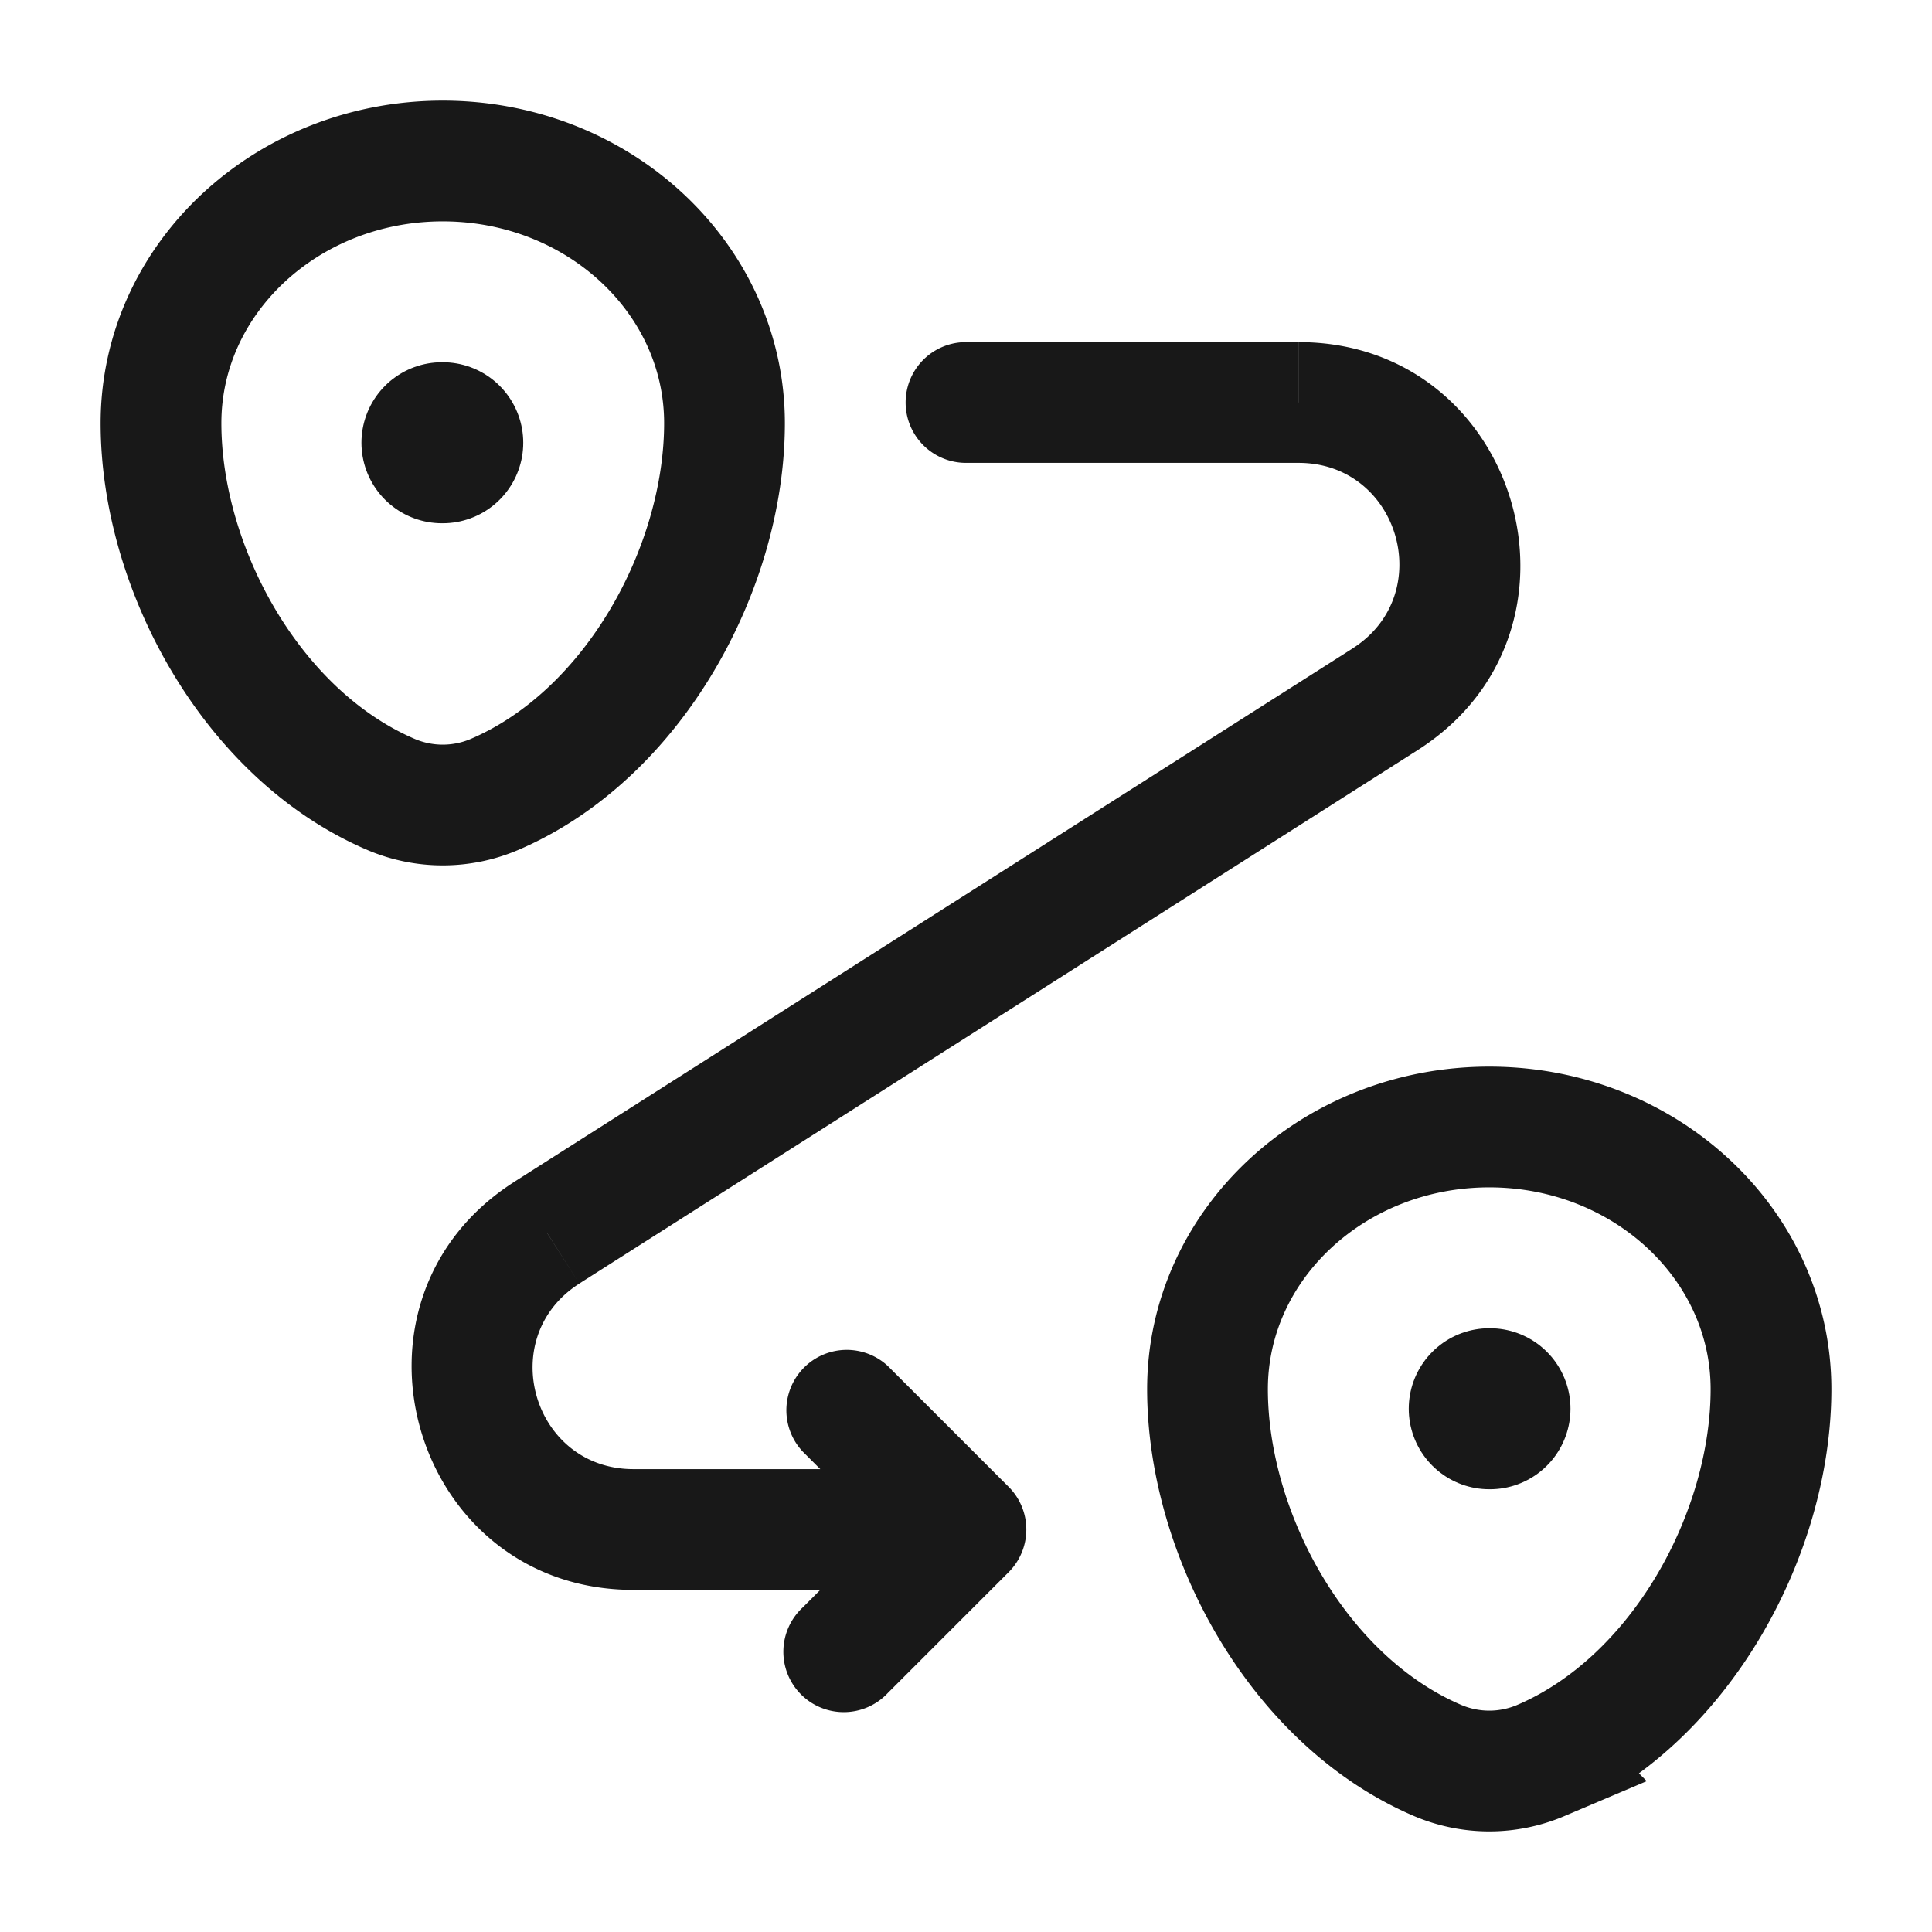
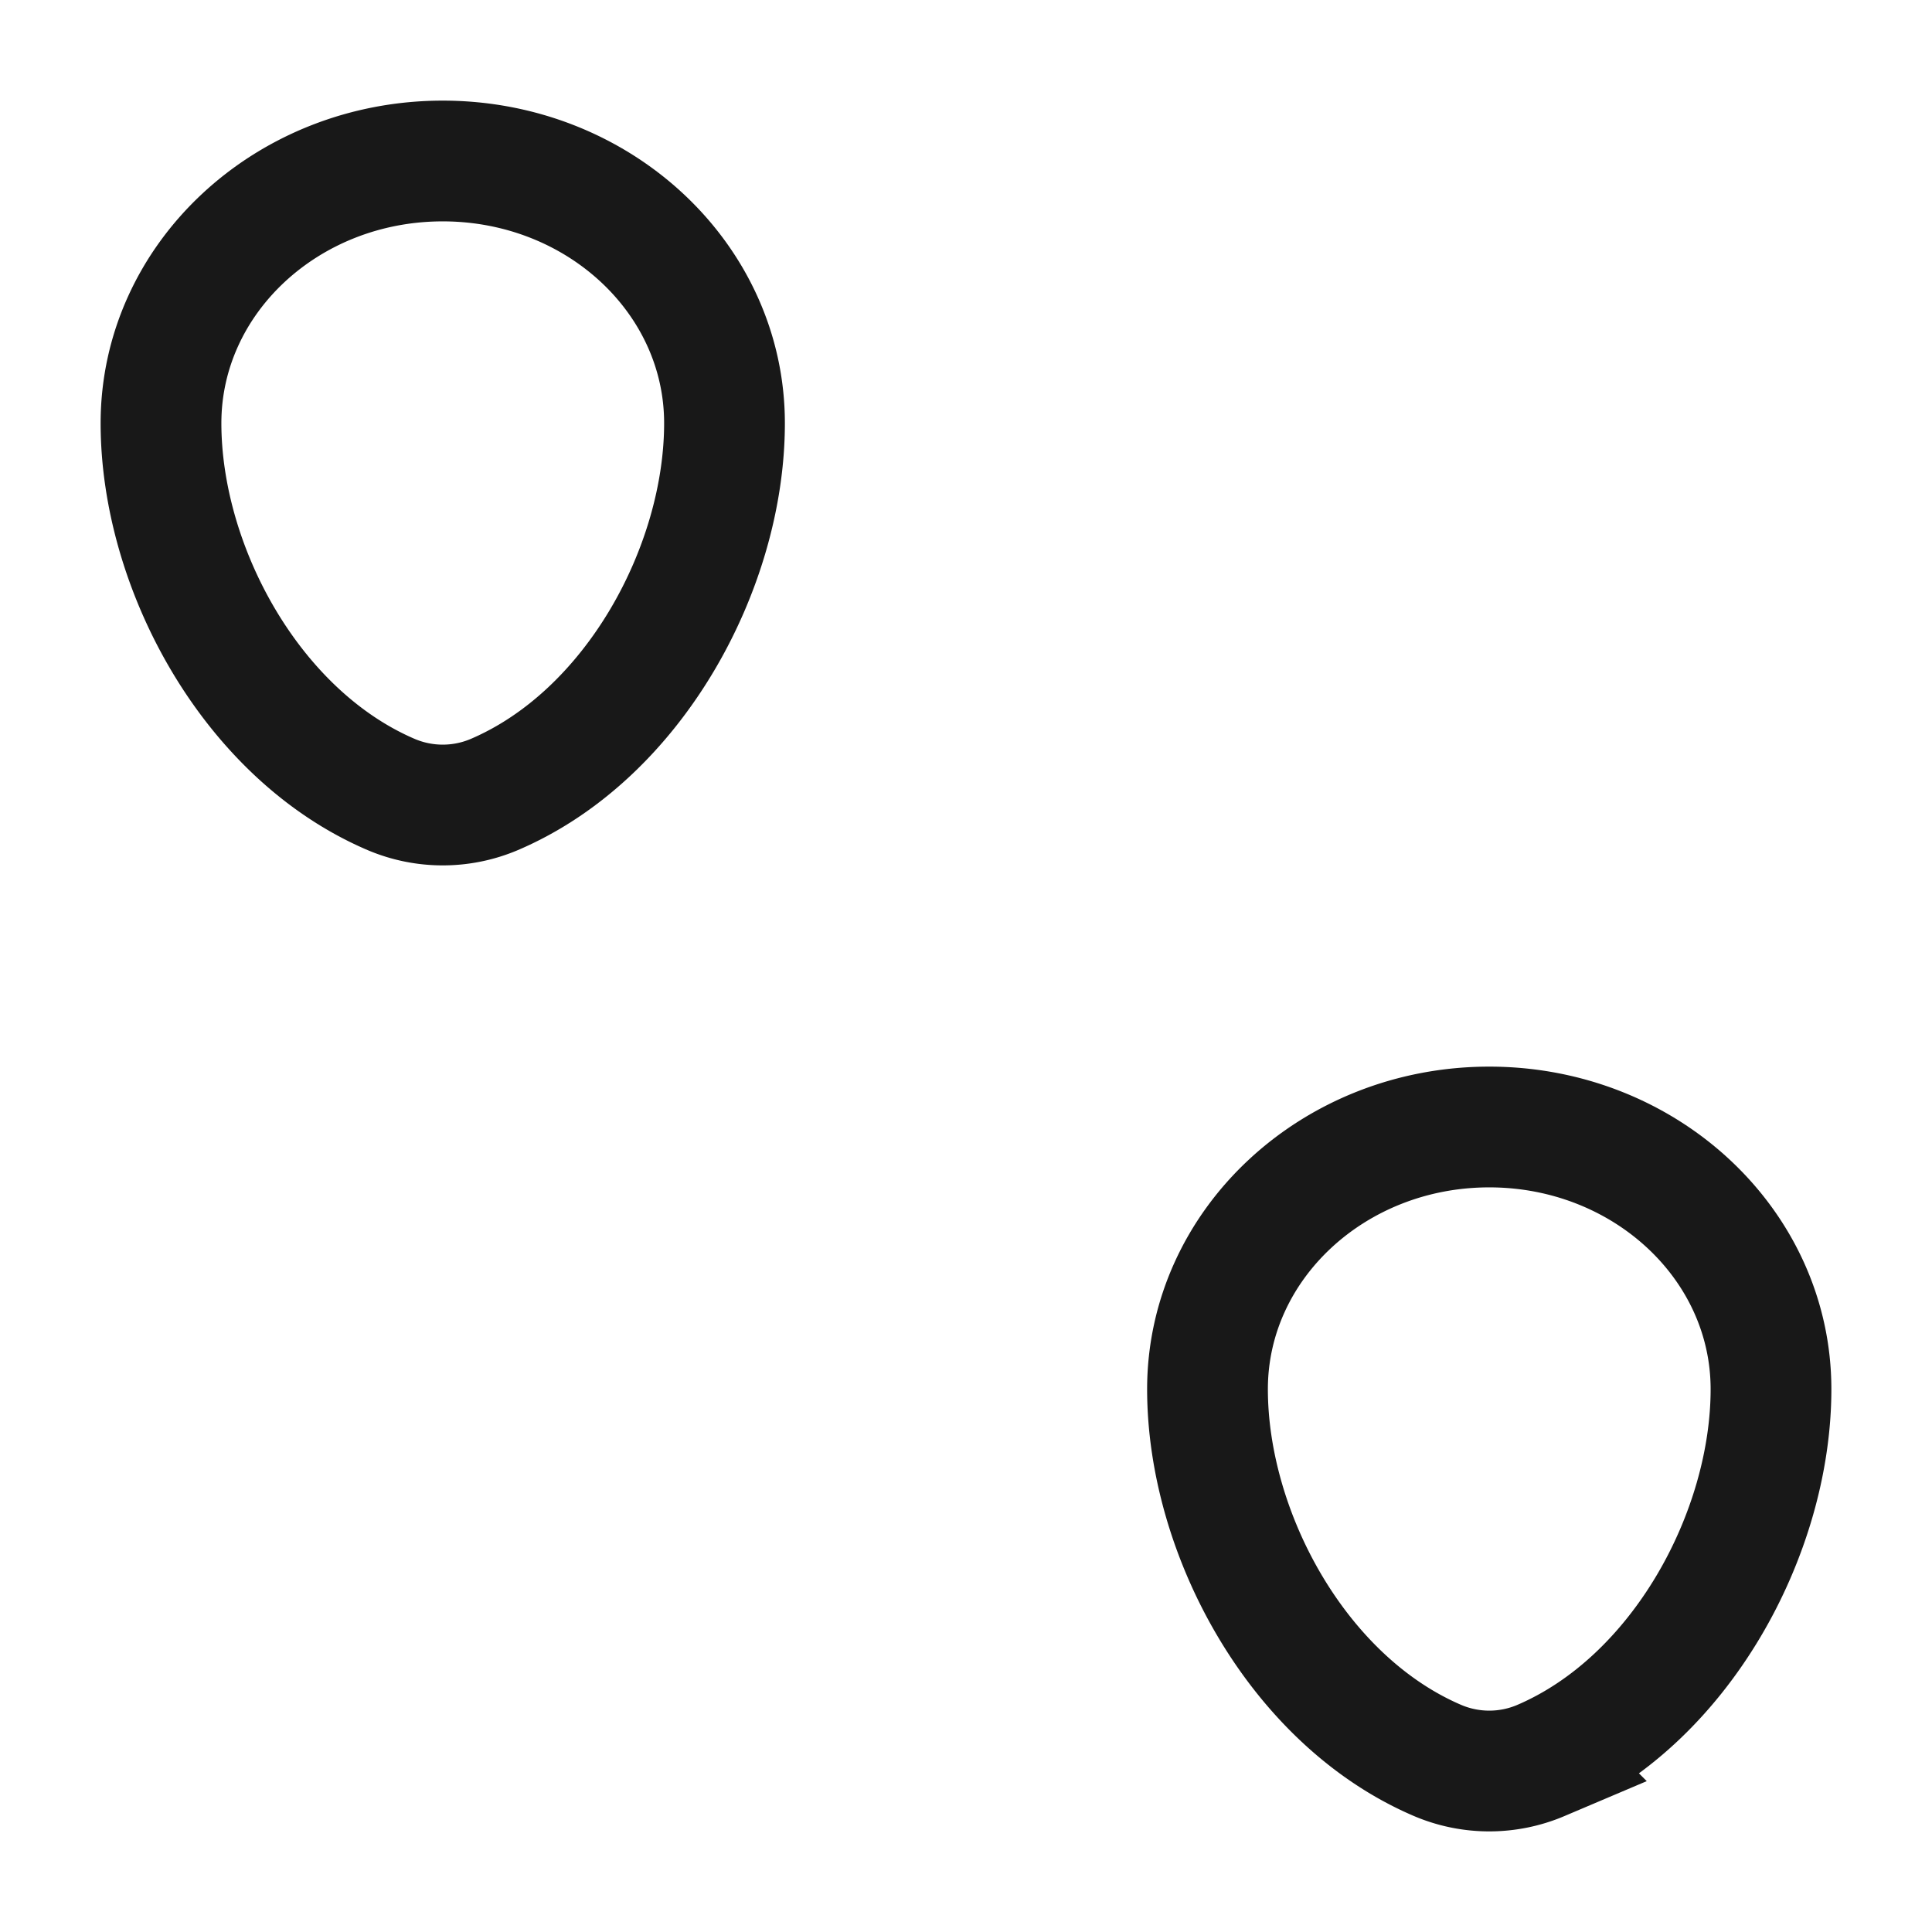
<svg xmlns="http://www.w3.org/2000/svg" width="24" height="24" fill="none">
  <path stroke="#181818" stroke-width="1.5" d="M2 5.257C2 3.458 3.567 2 5.5 2S9 3.458 9 5.257C9 7.042 7.883 9.125 6.14 9.87a1.638 1.638 0 0 1-1.28 0C3.117 9.125 2 7.042 2 5.257Zm13 12C15 15.458 16.567 14 18.5 14s3.5 1.458 3.5 3.257c0 1.785-1.117 3.868-2.86 4.613a1.638 1.638 0 0 1-1.28 0c-1.743-.745-2.86-2.828-2.86-4.613Z" />
-   <path stroke="#181818" stroke-linecap="round" stroke-linejoin="round" stroke-width="2" d="M18.5 17.5h.009M5.49 5.5h.01" />
-   <path fill="#181818" d="M12 4.25a.75.75 0 0 0 0 1.5v-1.5ZM12 19l.53.53a.75.75 0 0 0 0-1.06L12 19Zm5.205-10.313.403.633-.403-.633Zm-10.41 6.626.402.632-.403-.632Zm4.235 1.657a.75.75 0 0 0-1.06 1.06l1.06-1.06Zm-1.06 3a.75.75 0 1 0 1.06 1.06l-1.06-1.06ZM16.131 5v-.75H12v1.5h4.132V5ZM12 19v-.75H7.868v1.5H12V19Zm5.205-10.313-.402-.632L6.39 14.68l.403.633.403.632L17.608 9.32l-.403-.633ZM12 19l.53-.53-1.5-1.5-.53.53-.53.53 1.5 1.5L12 19Zm0 0-.53-.53-1.5 1.5.53.53.53.53 1.5-1.5L12 19Zm-4.132 0v-.75c-1.25 0-1.726-1.633-.671-2.305l-.403-.632-.403-.633c-2.32 1.477-1.274 5.07 1.477 5.07V19Zm8.264-14v.75c1.25 0 1.726 1.633.67 2.305l.403.632.403.633c2.321-1.477 1.275-5.07-1.476-5.07V5Z" />
</svg>